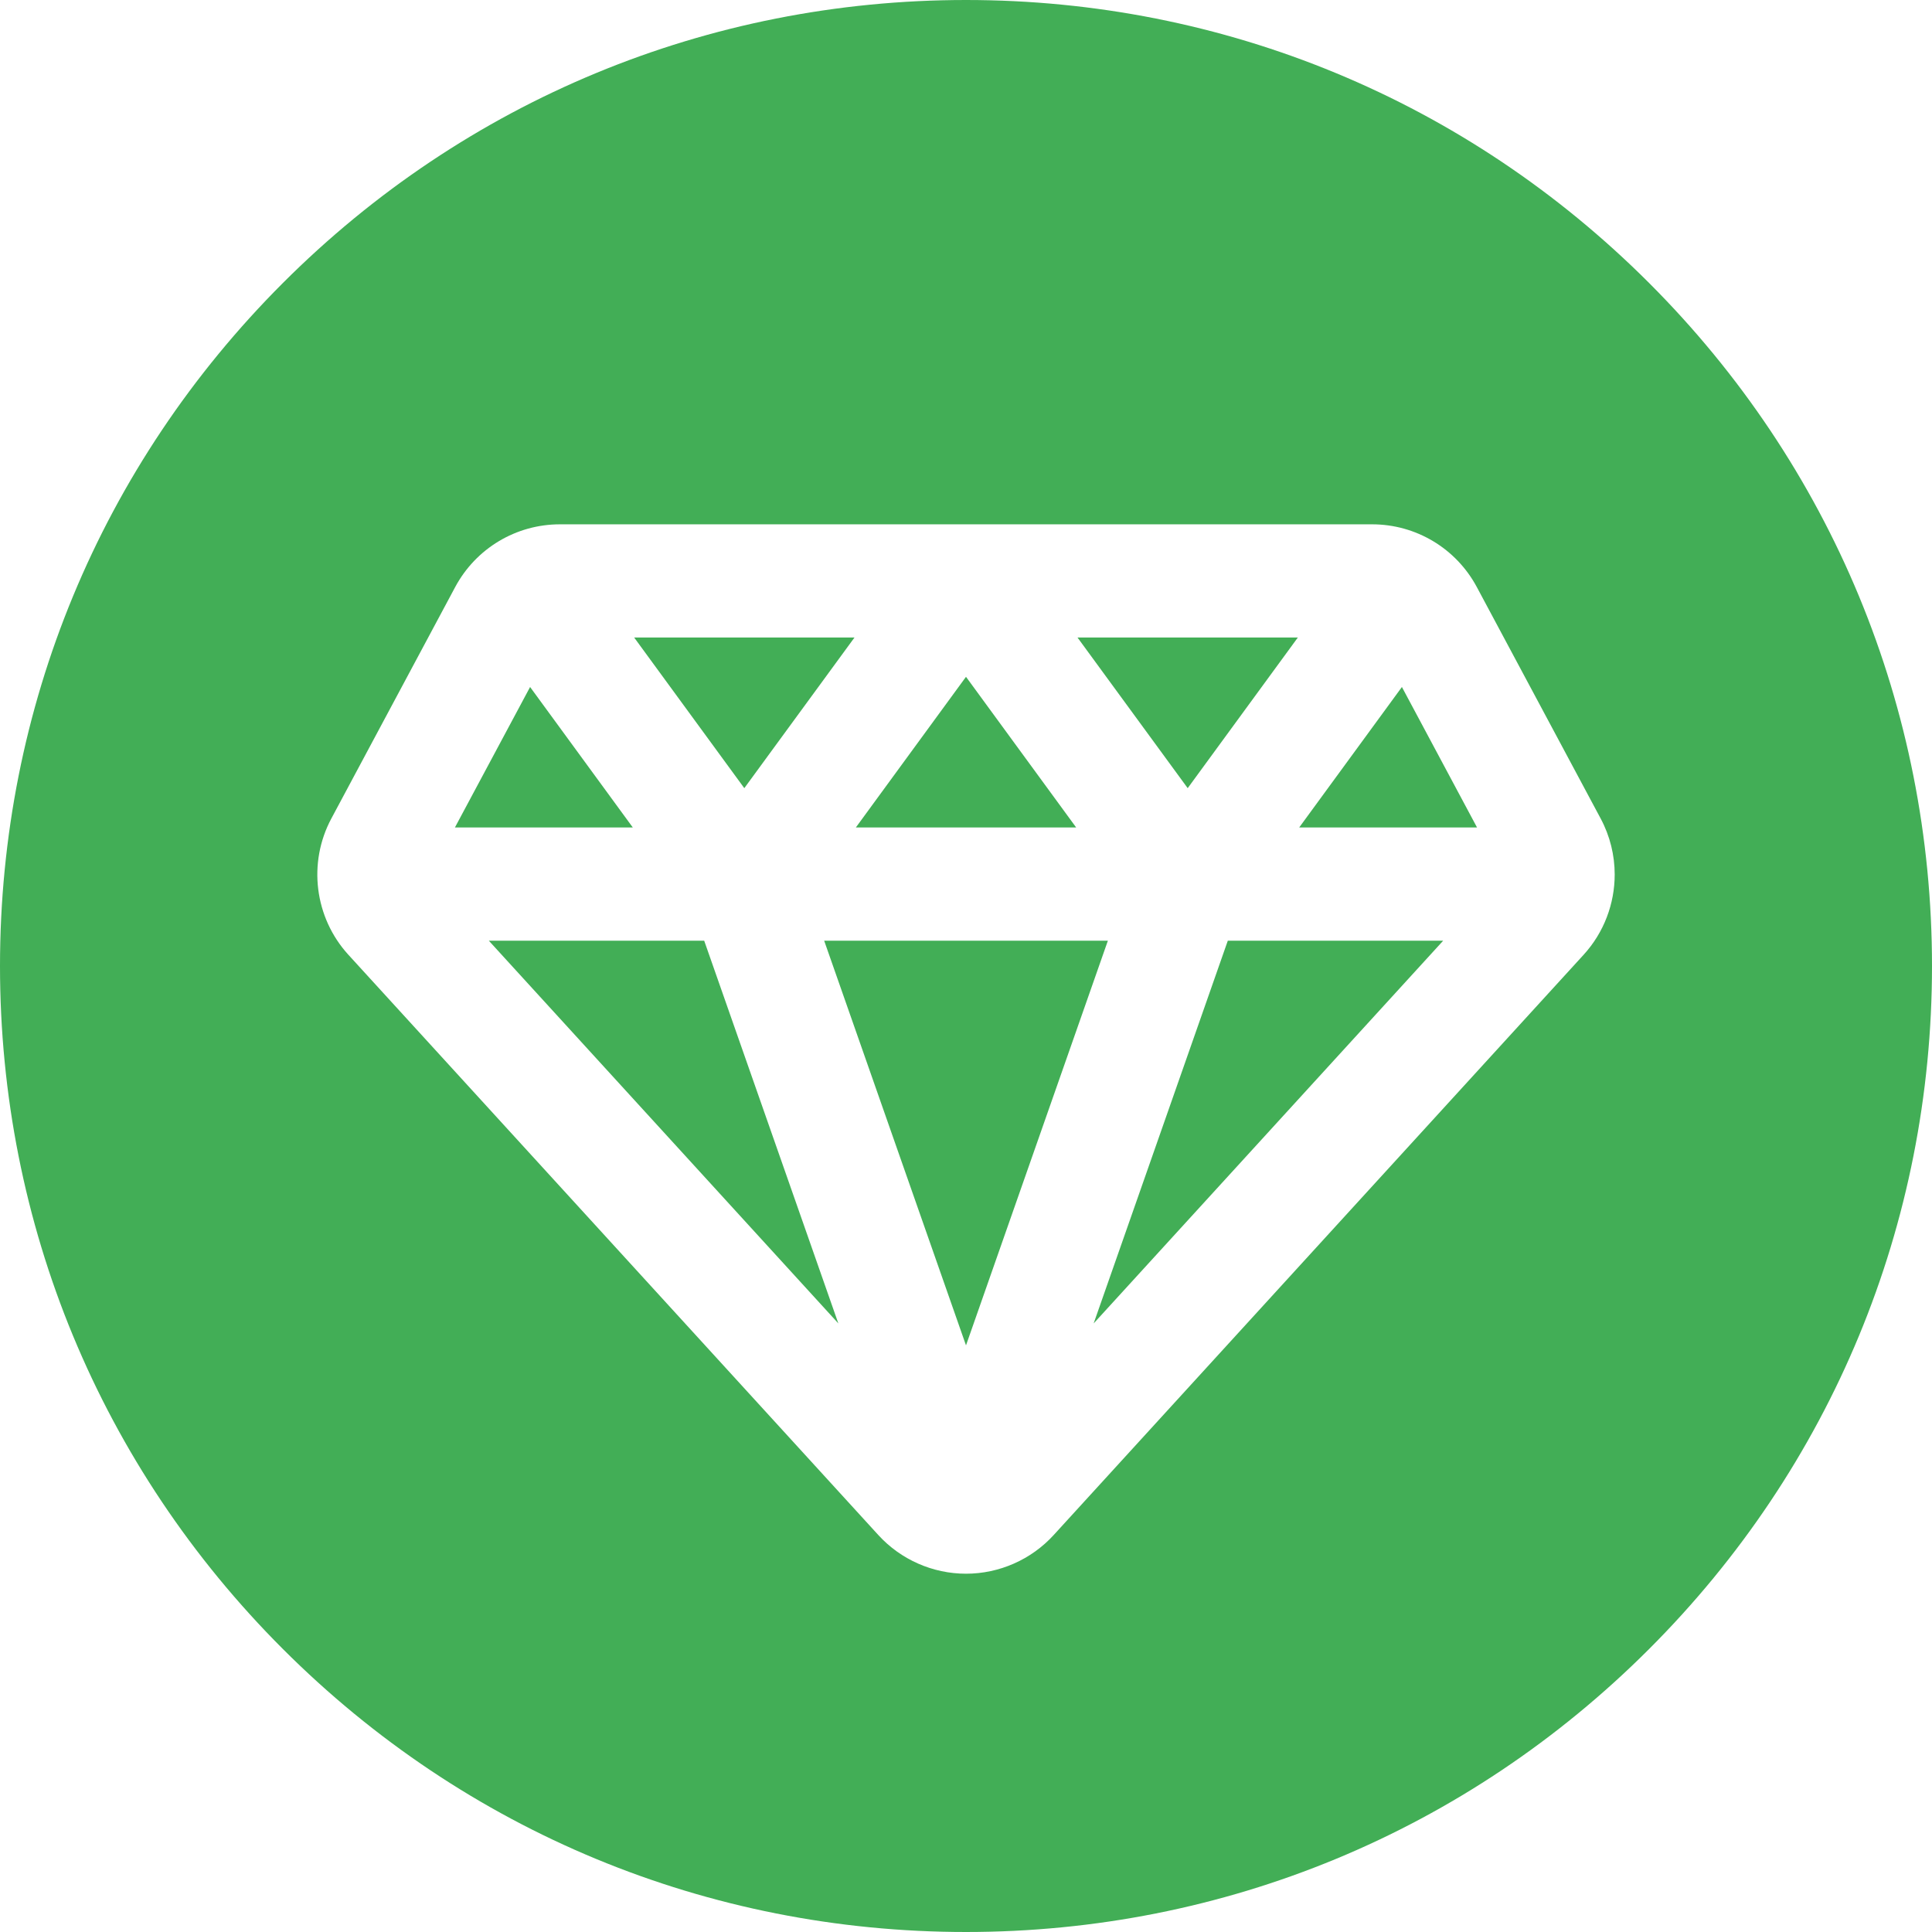
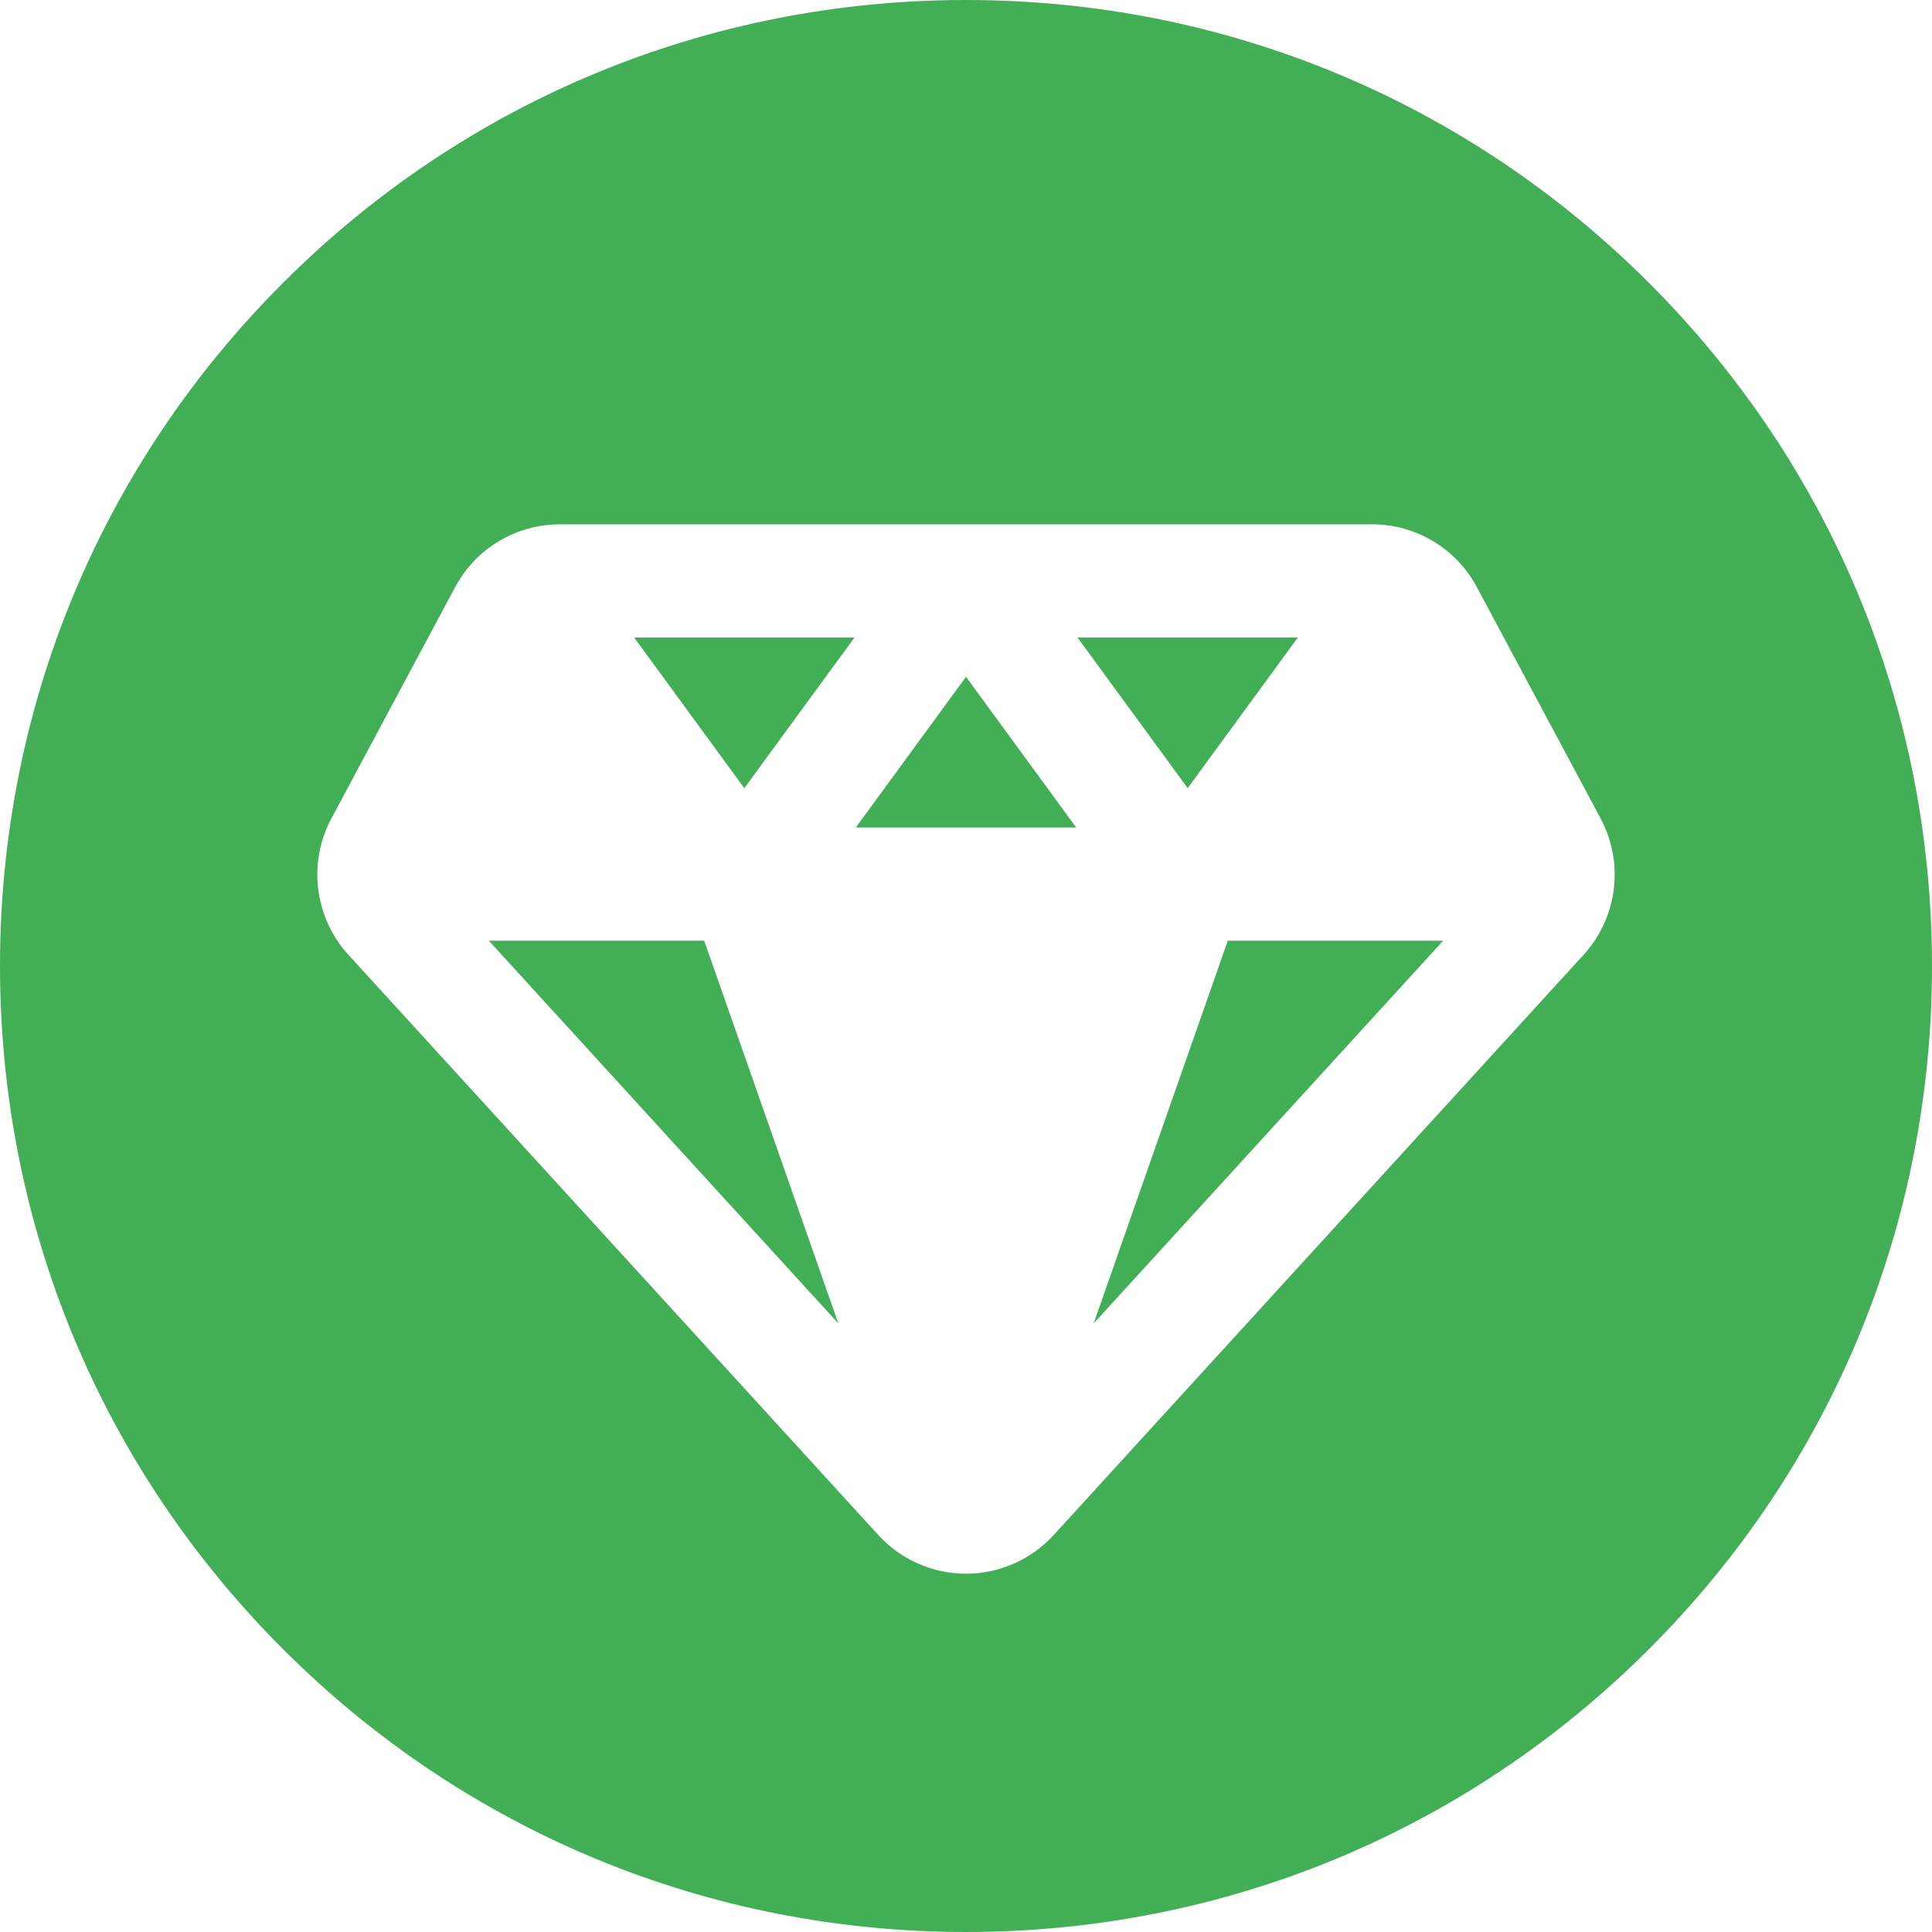
<svg xmlns="http://www.w3.org/2000/svg" width="80" height="80" viewBox="0 0 80 80" fill="none">
  <g clip-path="url(#clip0_2402_220)">
-     <path d="M21.95 28.447L18.837 34.264H26.203L21.95 28.447Z" fill="#42AE56" />
    <path d="M20.241 38.952L34.714 54.8L29.159 38.952H20.241Z" fill="#42AE56" />
    <path d="M35.383 26.398H26.259L30.82 32.636L35.383 26.398Z" fill="#42AE56" />
    <path d="M40 28.025L35.439 34.264H44.562L40 28.025Z" fill="#42AE56" />
-     <path d="M34.127 38.952L40 55.709L45.875 38.952H34.127Z" fill="#42AE56" />
    <path d="M53.741 26.398H44.617L49.18 32.636L53.741 26.398Z" fill="#42AE56" />
    <path d="M45.286 54.8L59.759 38.952H50.841L45.286 54.8Z" fill="#42AE56" />
-     <path d="M53.797 34.264H61.161L58.05 28.447L53.797 34.264Z" fill="#42AE56" />
    <path d="M68.284 11.716C60.73 4.161 50.684 0 40 0C29.316 0 19.27 4.161 11.716 11.716C4.161 19.27 0 29.316 0 40C0 50.684 4.161 60.73 11.716 68.284C19.27 75.839 29.316 80 40 80C50.684 80 60.73 75.839 68.284 68.284C75.839 60.73 80 50.684 80 40C80 29.316 75.839 19.27 68.284 11.716ZM65.575 39.534L43.631 63.562C42.702 64.58 41.378 65.164 40 65.164C38.622 65.164 37.298 64.58 36.369 63.562L14.425 39.534C13.022 37.997 12.738 35.73 13.72 33.894L18.847 24.311C19.705 22.708 21.366 21.711 23.184 21.711H56.816C58.634 21.711 60.295 22.708 61.153 24.311L66.28 33.894C66.67 34.623 66.861 35.42 66.861 36.212C66.861 37.416 66.42 38.608 65.575 39.534Z" fill="#42AE56" />
  </g>
  <defs>
    <clipPath id="clip0_2402_220">
      <rect width="80" height="80" fill="white" />
    </clipPath>
  </defs>
</svg>